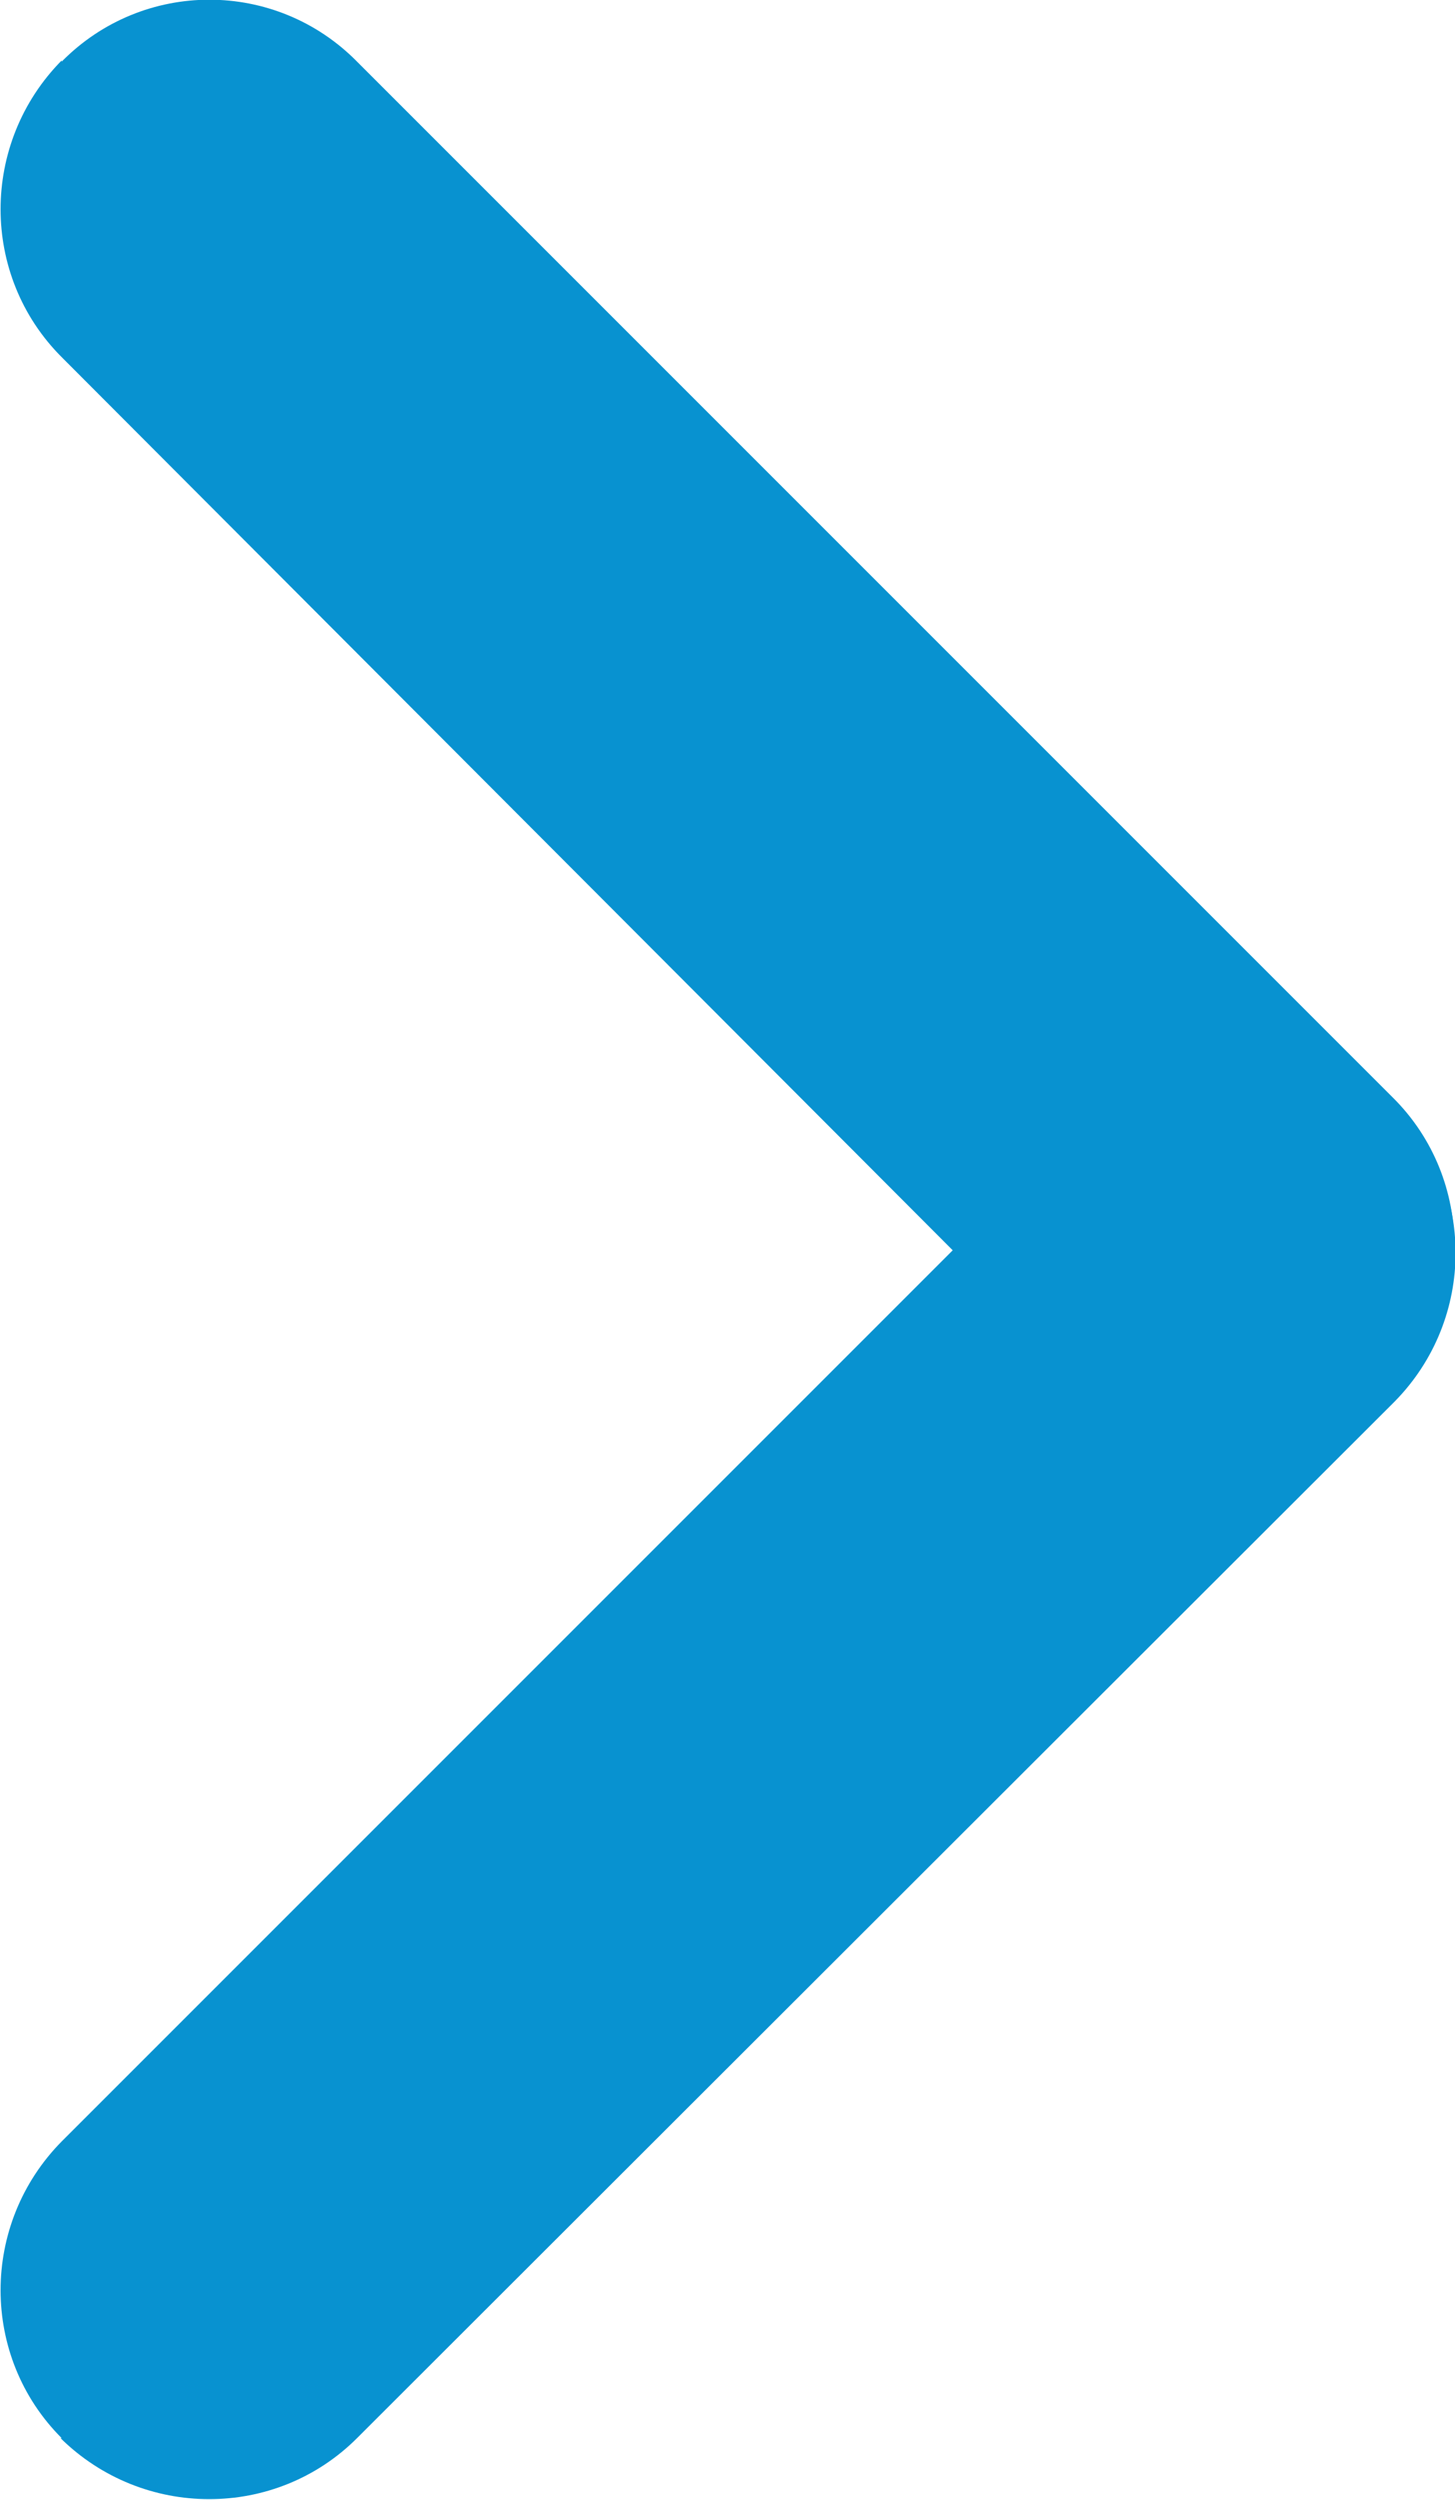
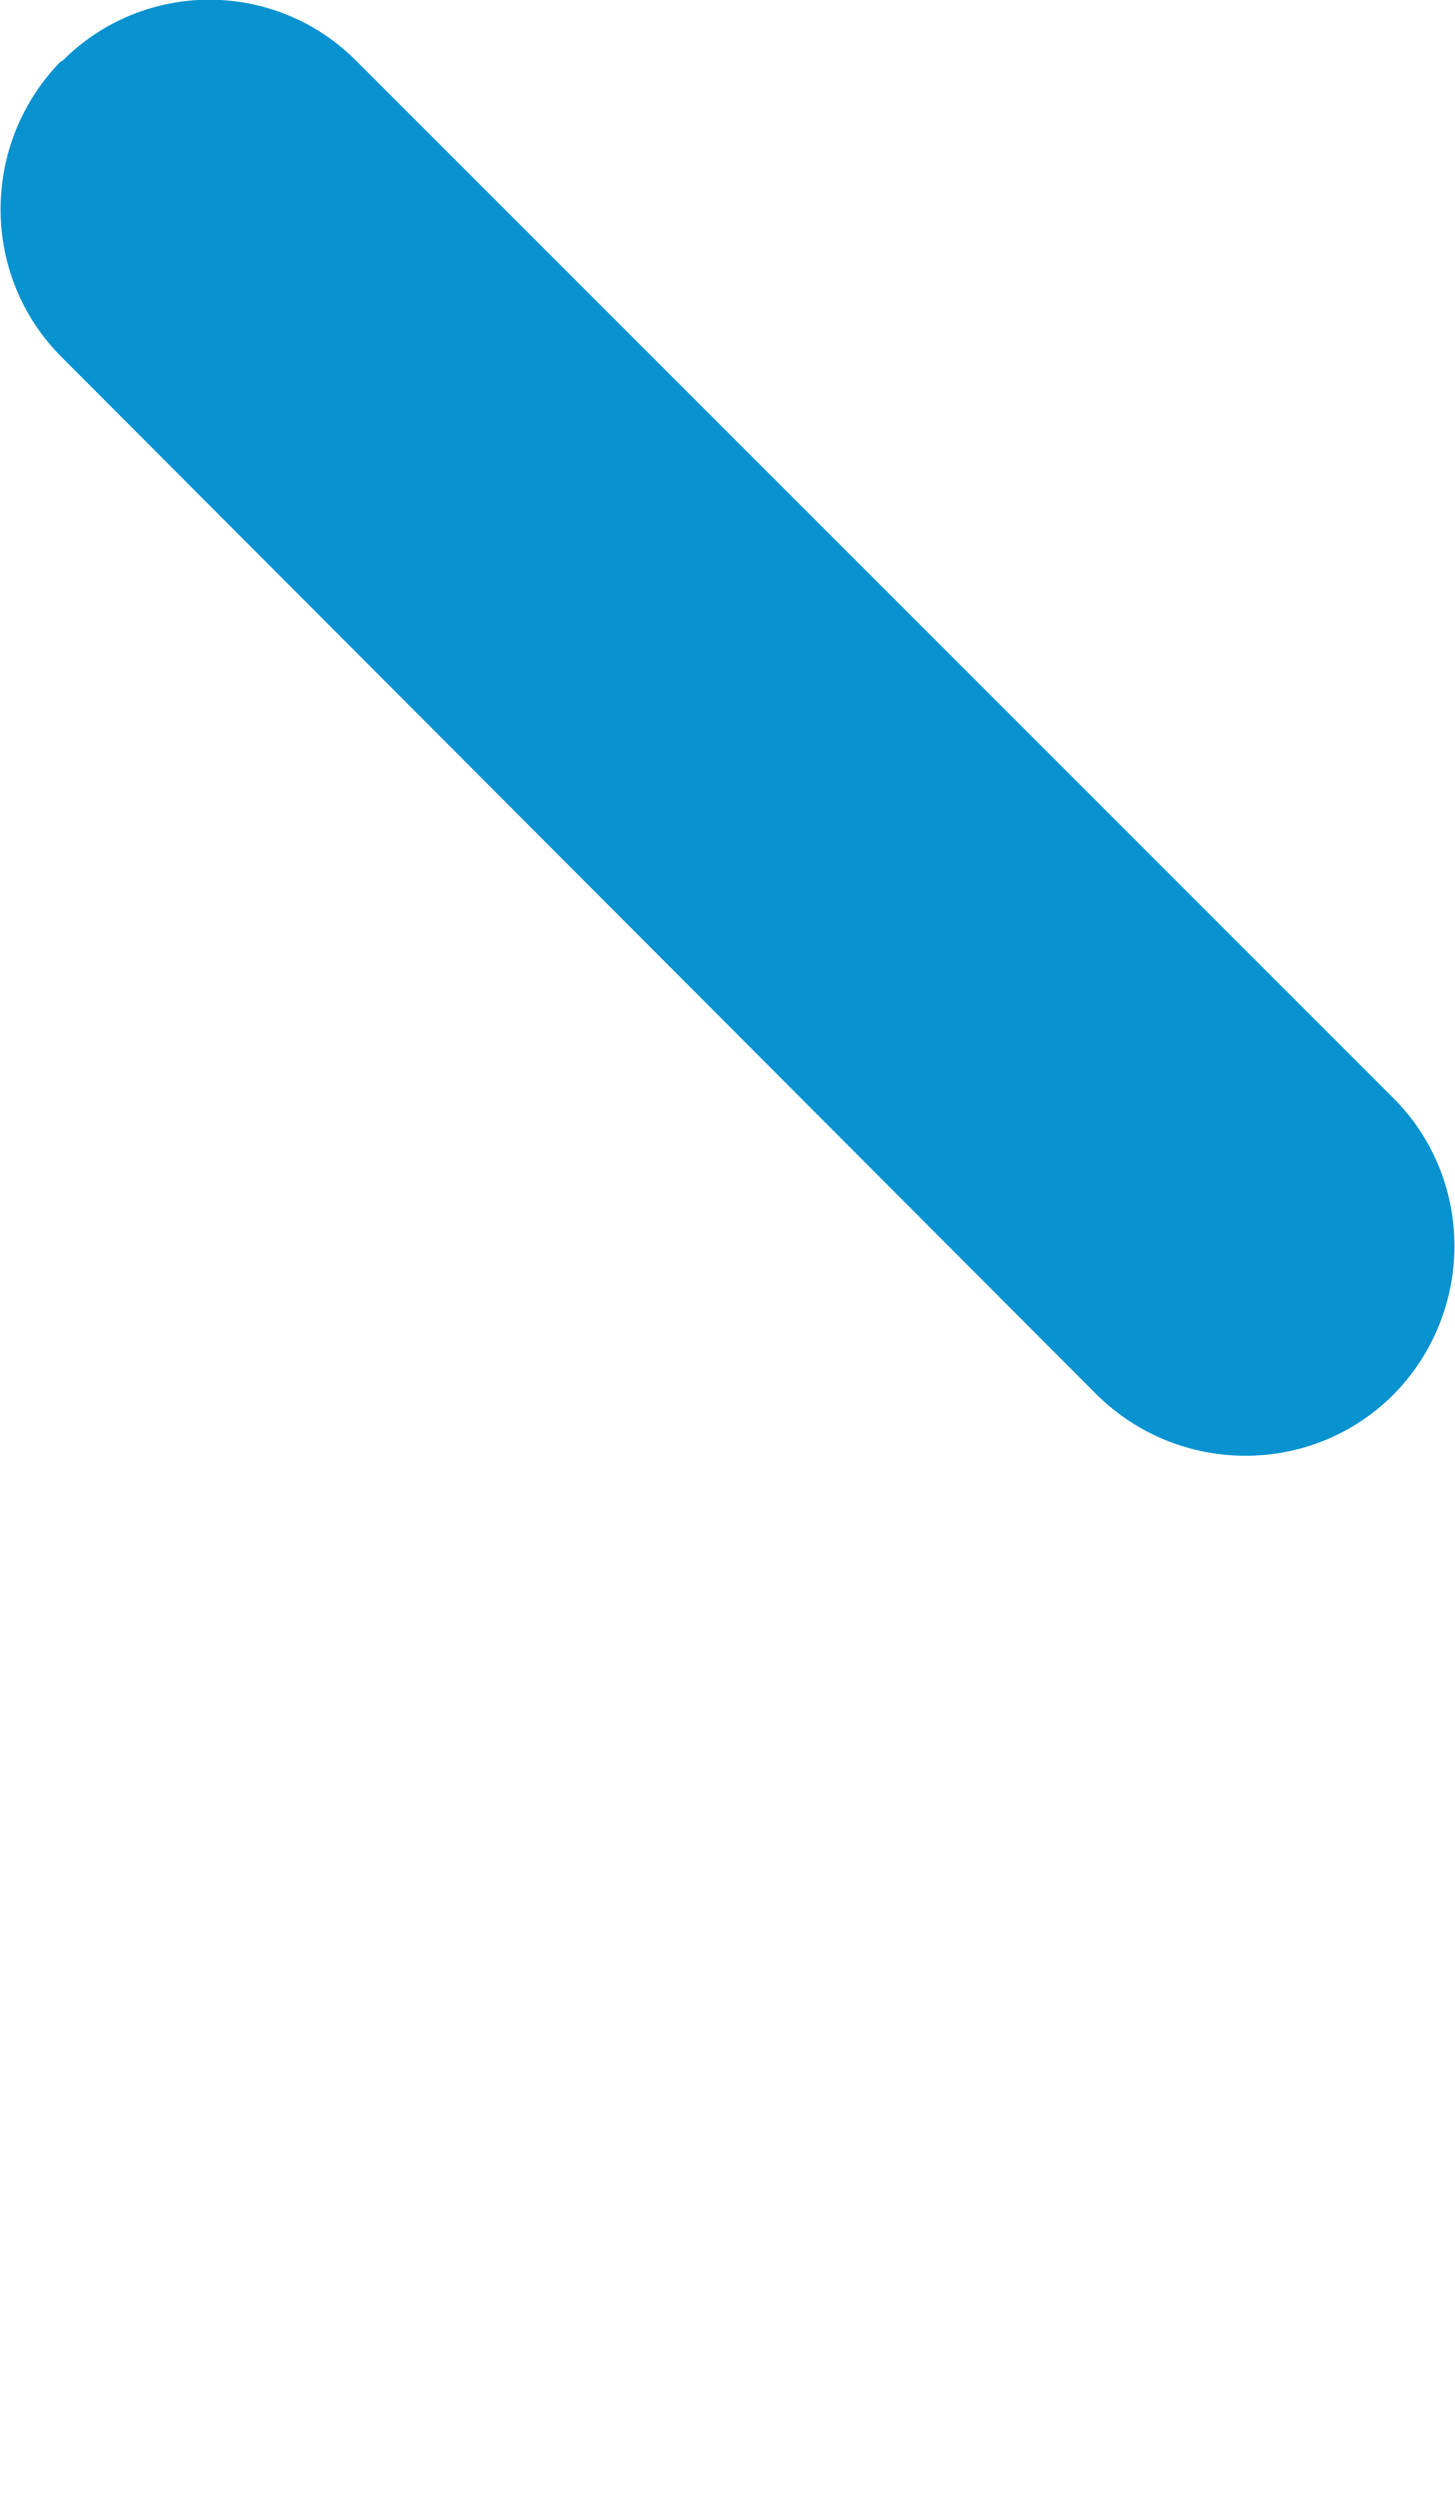
<svg xmlns="http://www.w3.org/2000/svg" id="a" viewBox="0 0 12.51 21.49">
  <path d="M.53.53h0C1.23-.18,2.37-.18,3.07.53l8.91,8.91c.7.7.7,1.84,0,2.55h0c-.7.7-1.84.7-2.55,0L.53,3.07c-.7-.7-.7-1.84,0-2.55Z" style="fill:#0892d0;" />
-   <path d="M.53,20.96h0c-.7-.7-.7-1.84,0-2.55l8.91-8.91c.7-.7,1.84-.7,2.55,0h0c.7.7.7,1.84,0,2.55L3.07,20.96c-.7.7-1.84.7-2.55,0Z" style="fill:#0892d0;" />
</svg>